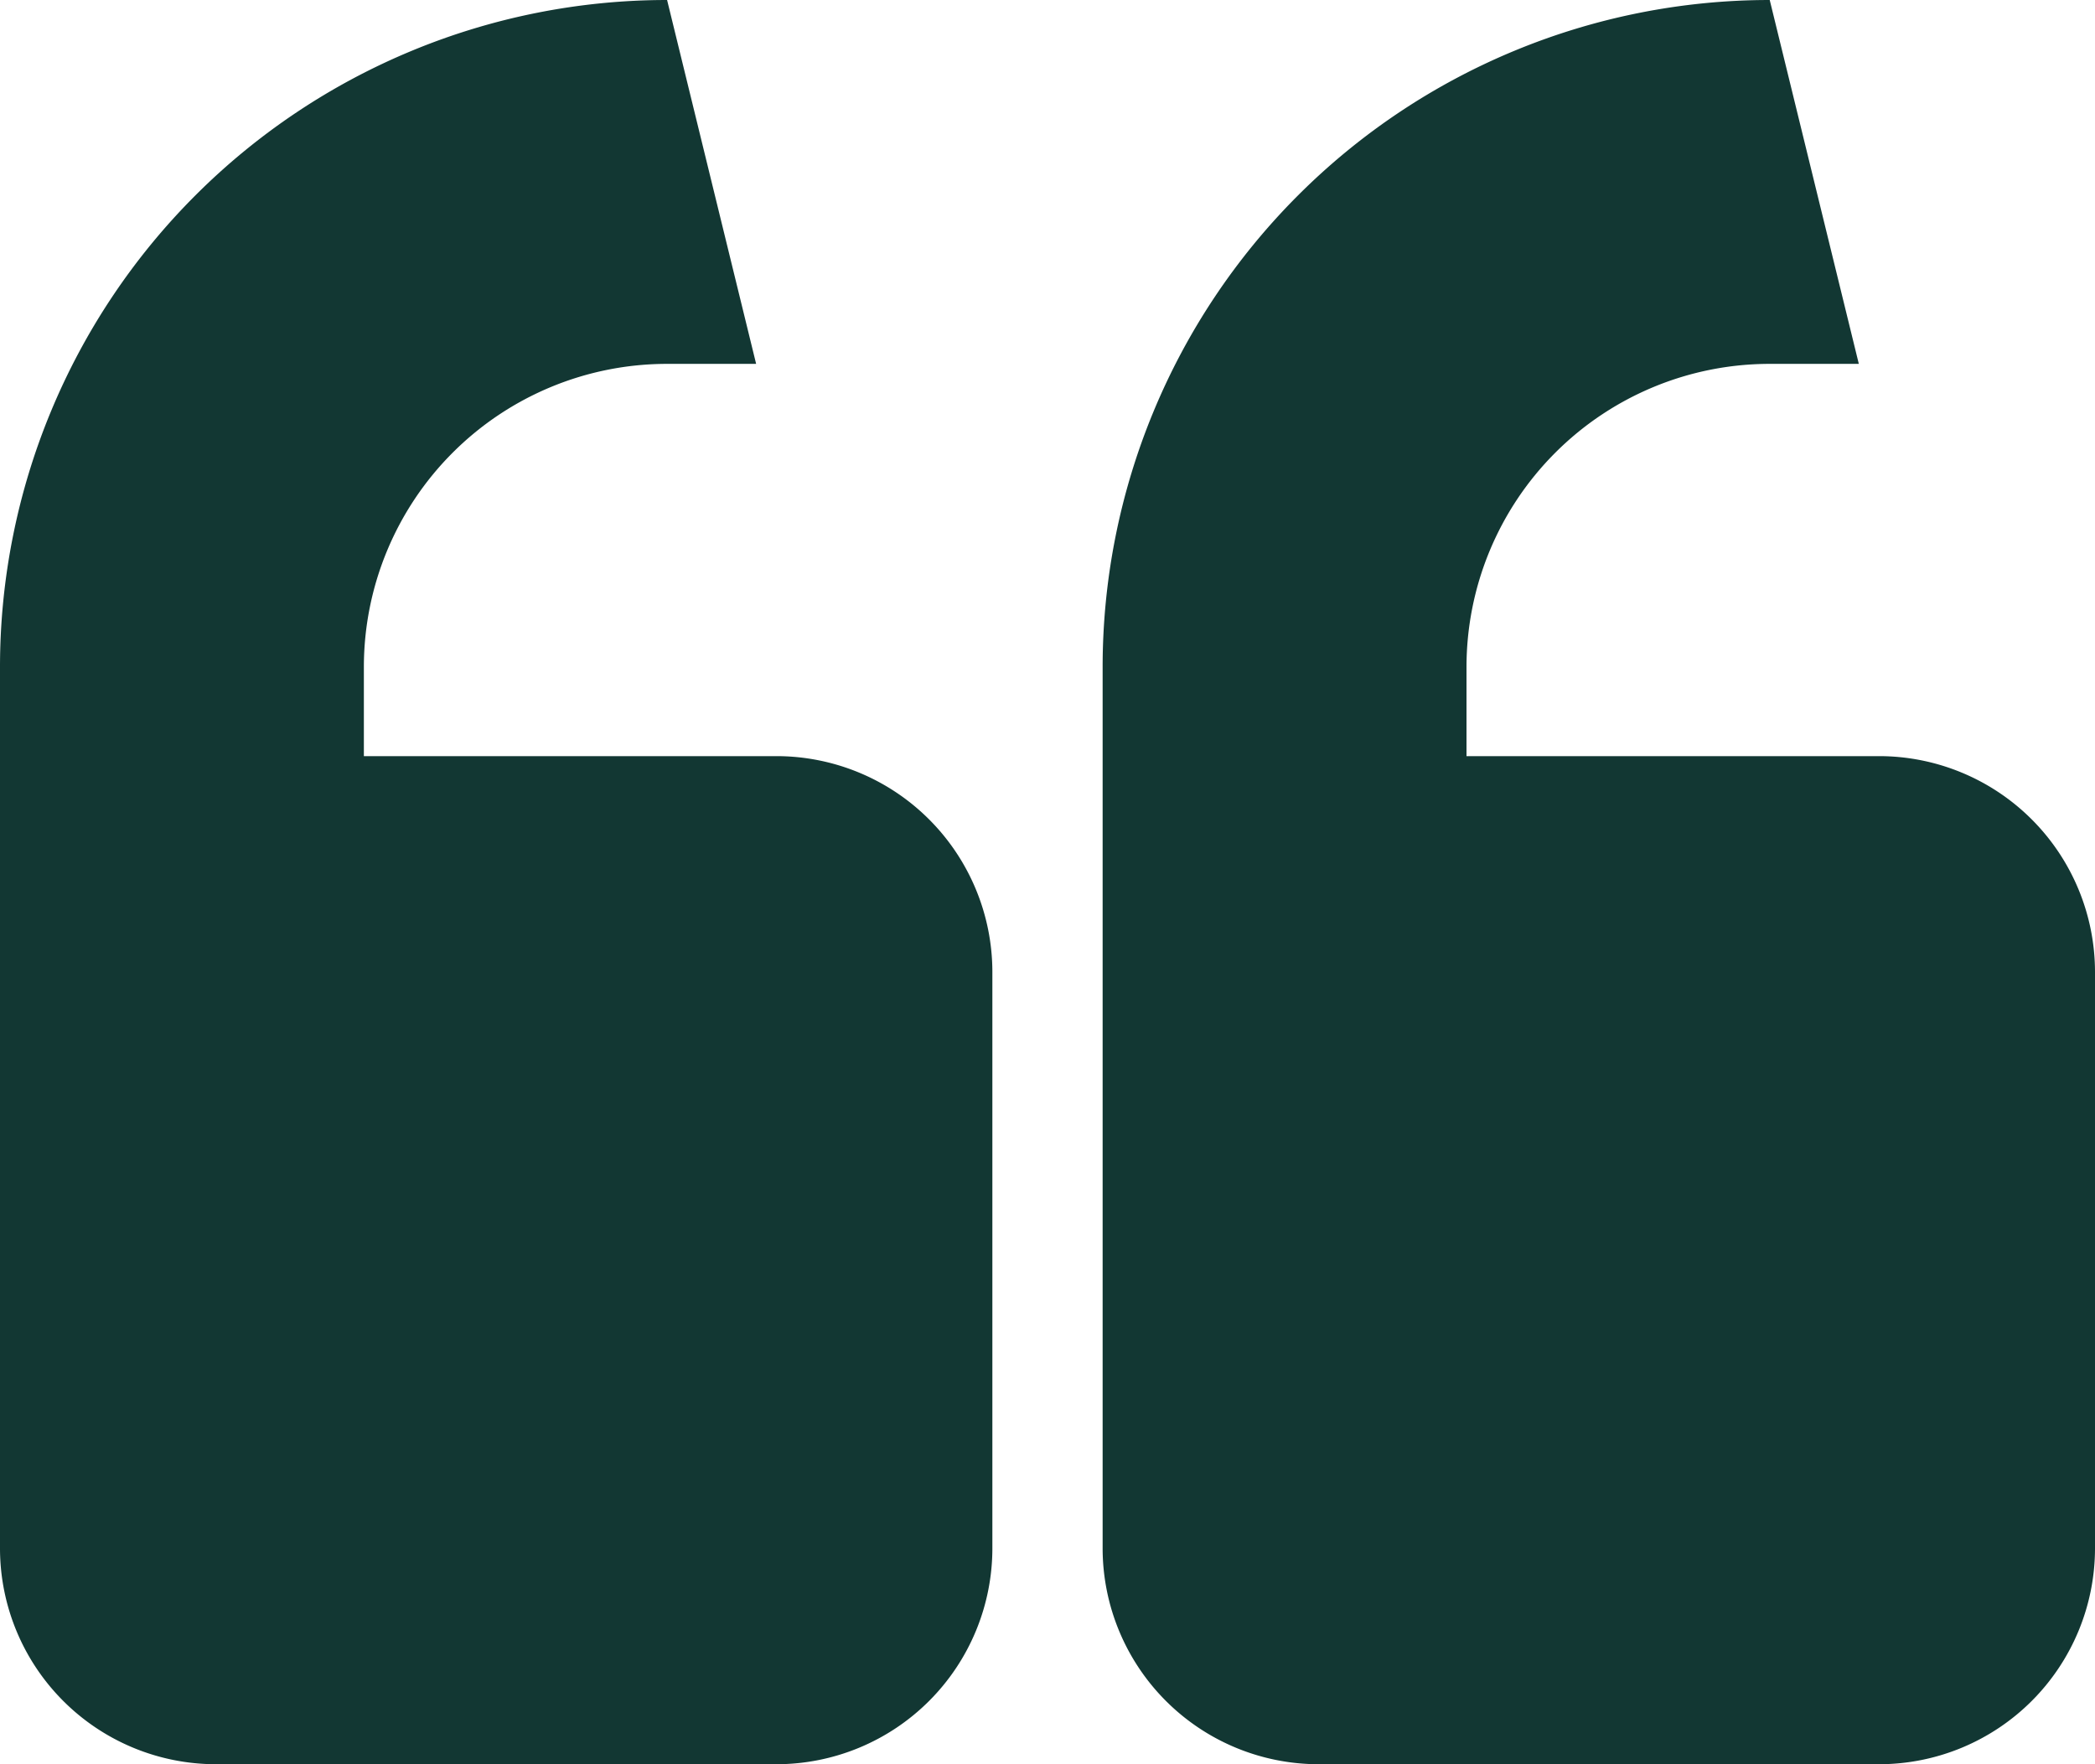
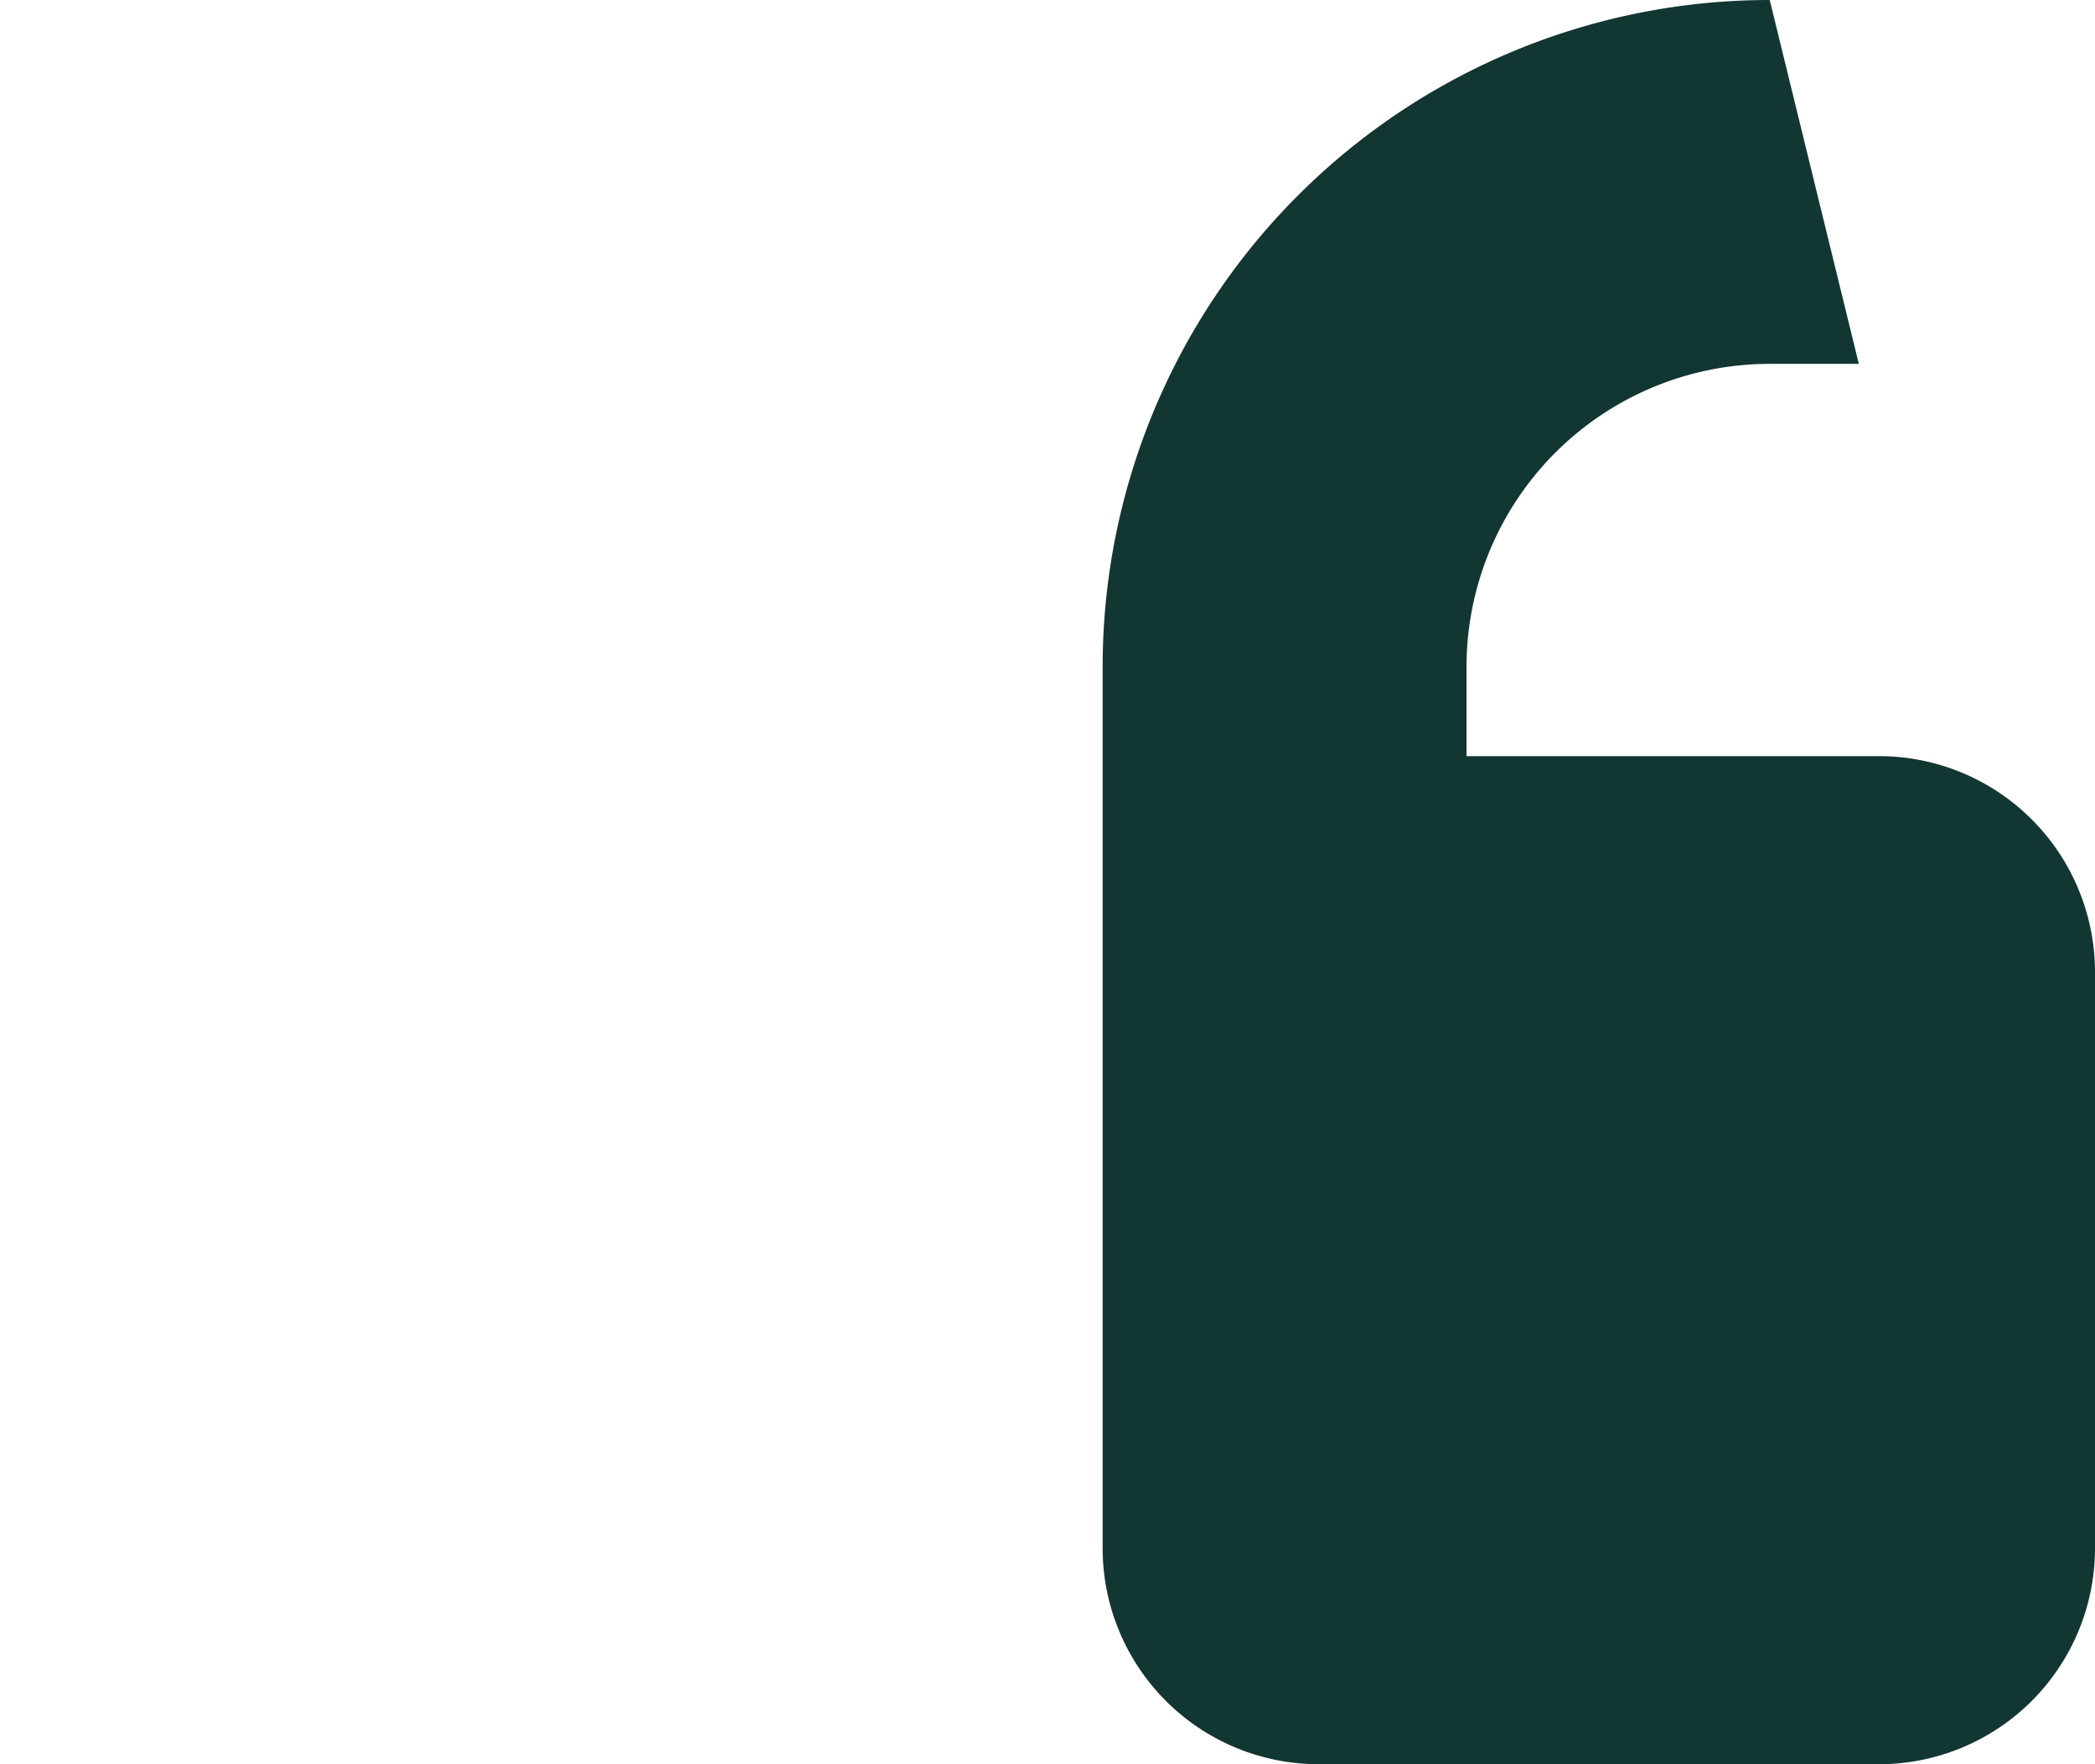
<svg xmlns="http://www.w3.org/2000/svg" width="38" height="32" viewBox="0 0 38 32" style="fill: #123733;">
  <g transform="translate(-754 -10096)">
-     <path d="M14.082,13.715H6.6V12.1a5.5,5.5,0,0,1,5.5-5.5h1.615L12.1,0A12.1,12.1,0,0,0,0,12.1V28.082A3.918,3.918,0,0,0,3.918,32H14.082A3.918,3.918,0,0,0,18,28.082V17.633a3.918,3.918,0,0,0-3.917-3.918" transform="translate(754 10096)" />
    <path d="M34.082,13.715H26.6V12.1a5.5,5.5,0,0,1,5.5-5.5h1.616L32.1,0A12.1,12.1,0,0,0,20,12.1V28.082A3.919,3.919,0,0,0,23.919,32H34.082A3.918,3.918,0,0,0,38,28.082V17.633a3.918,3.918,0,0,0-3.918-3.918" transform="translate(754 10096)" />
  </g>
</svg>